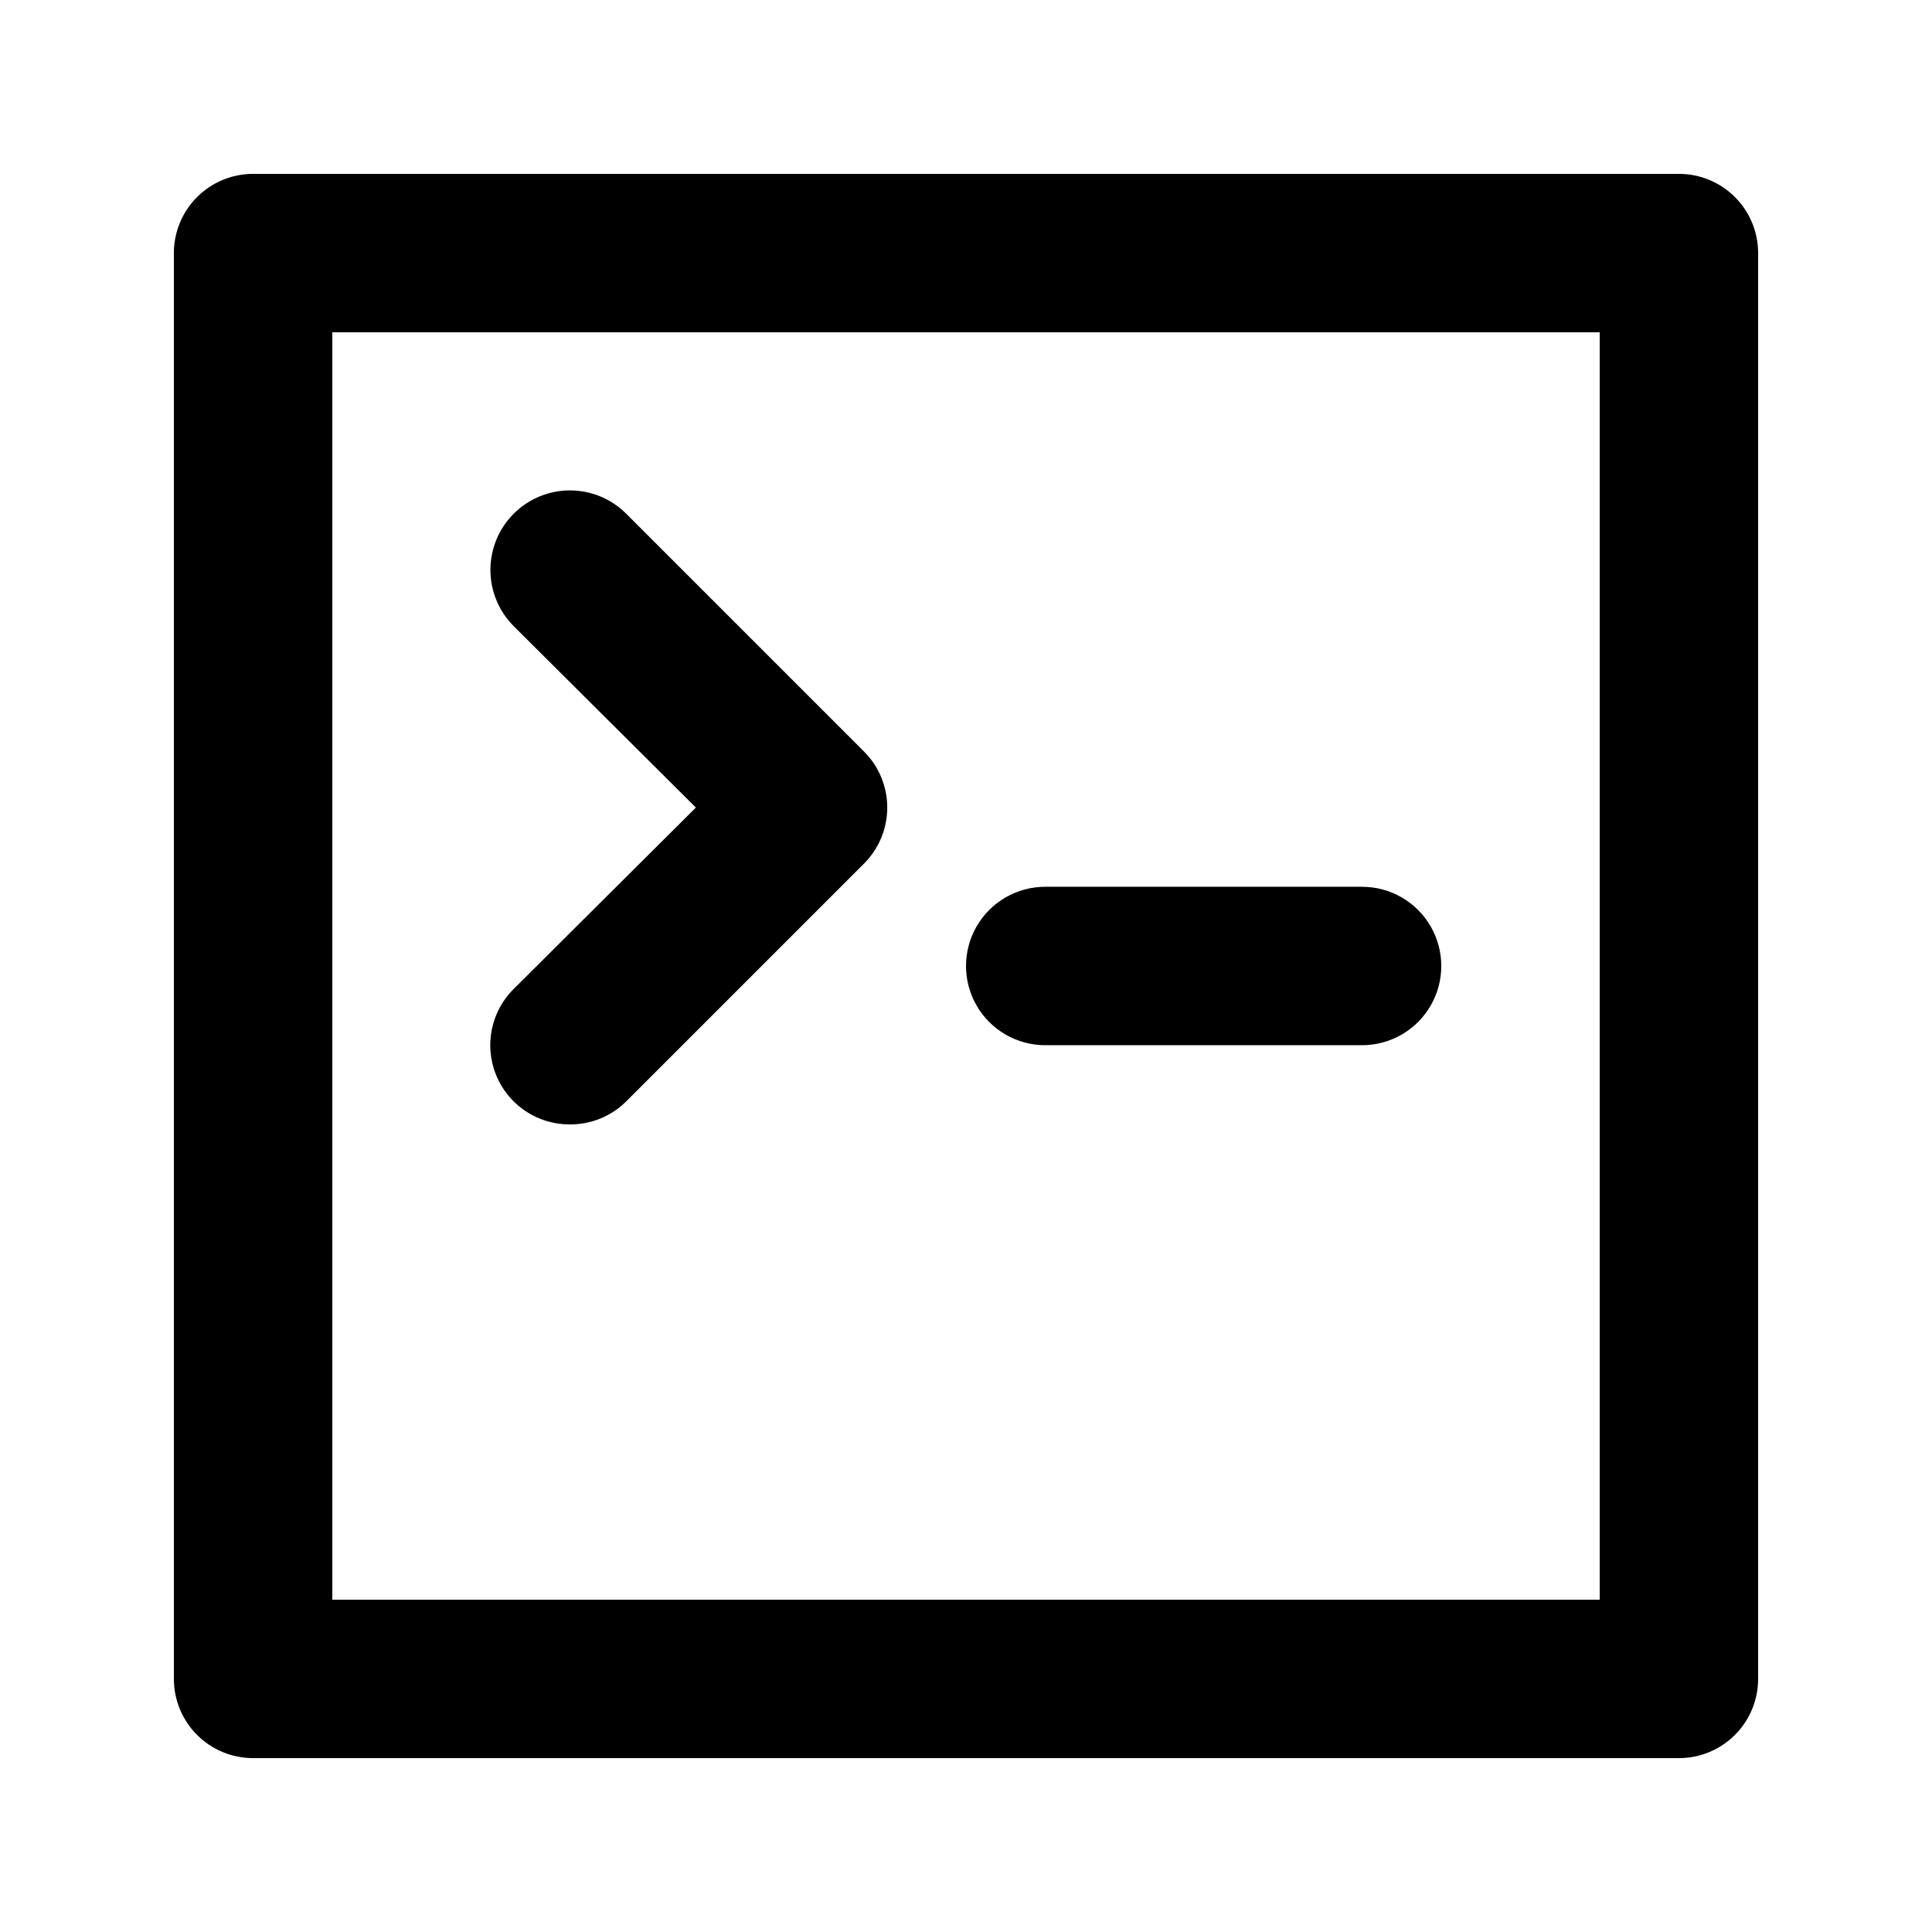
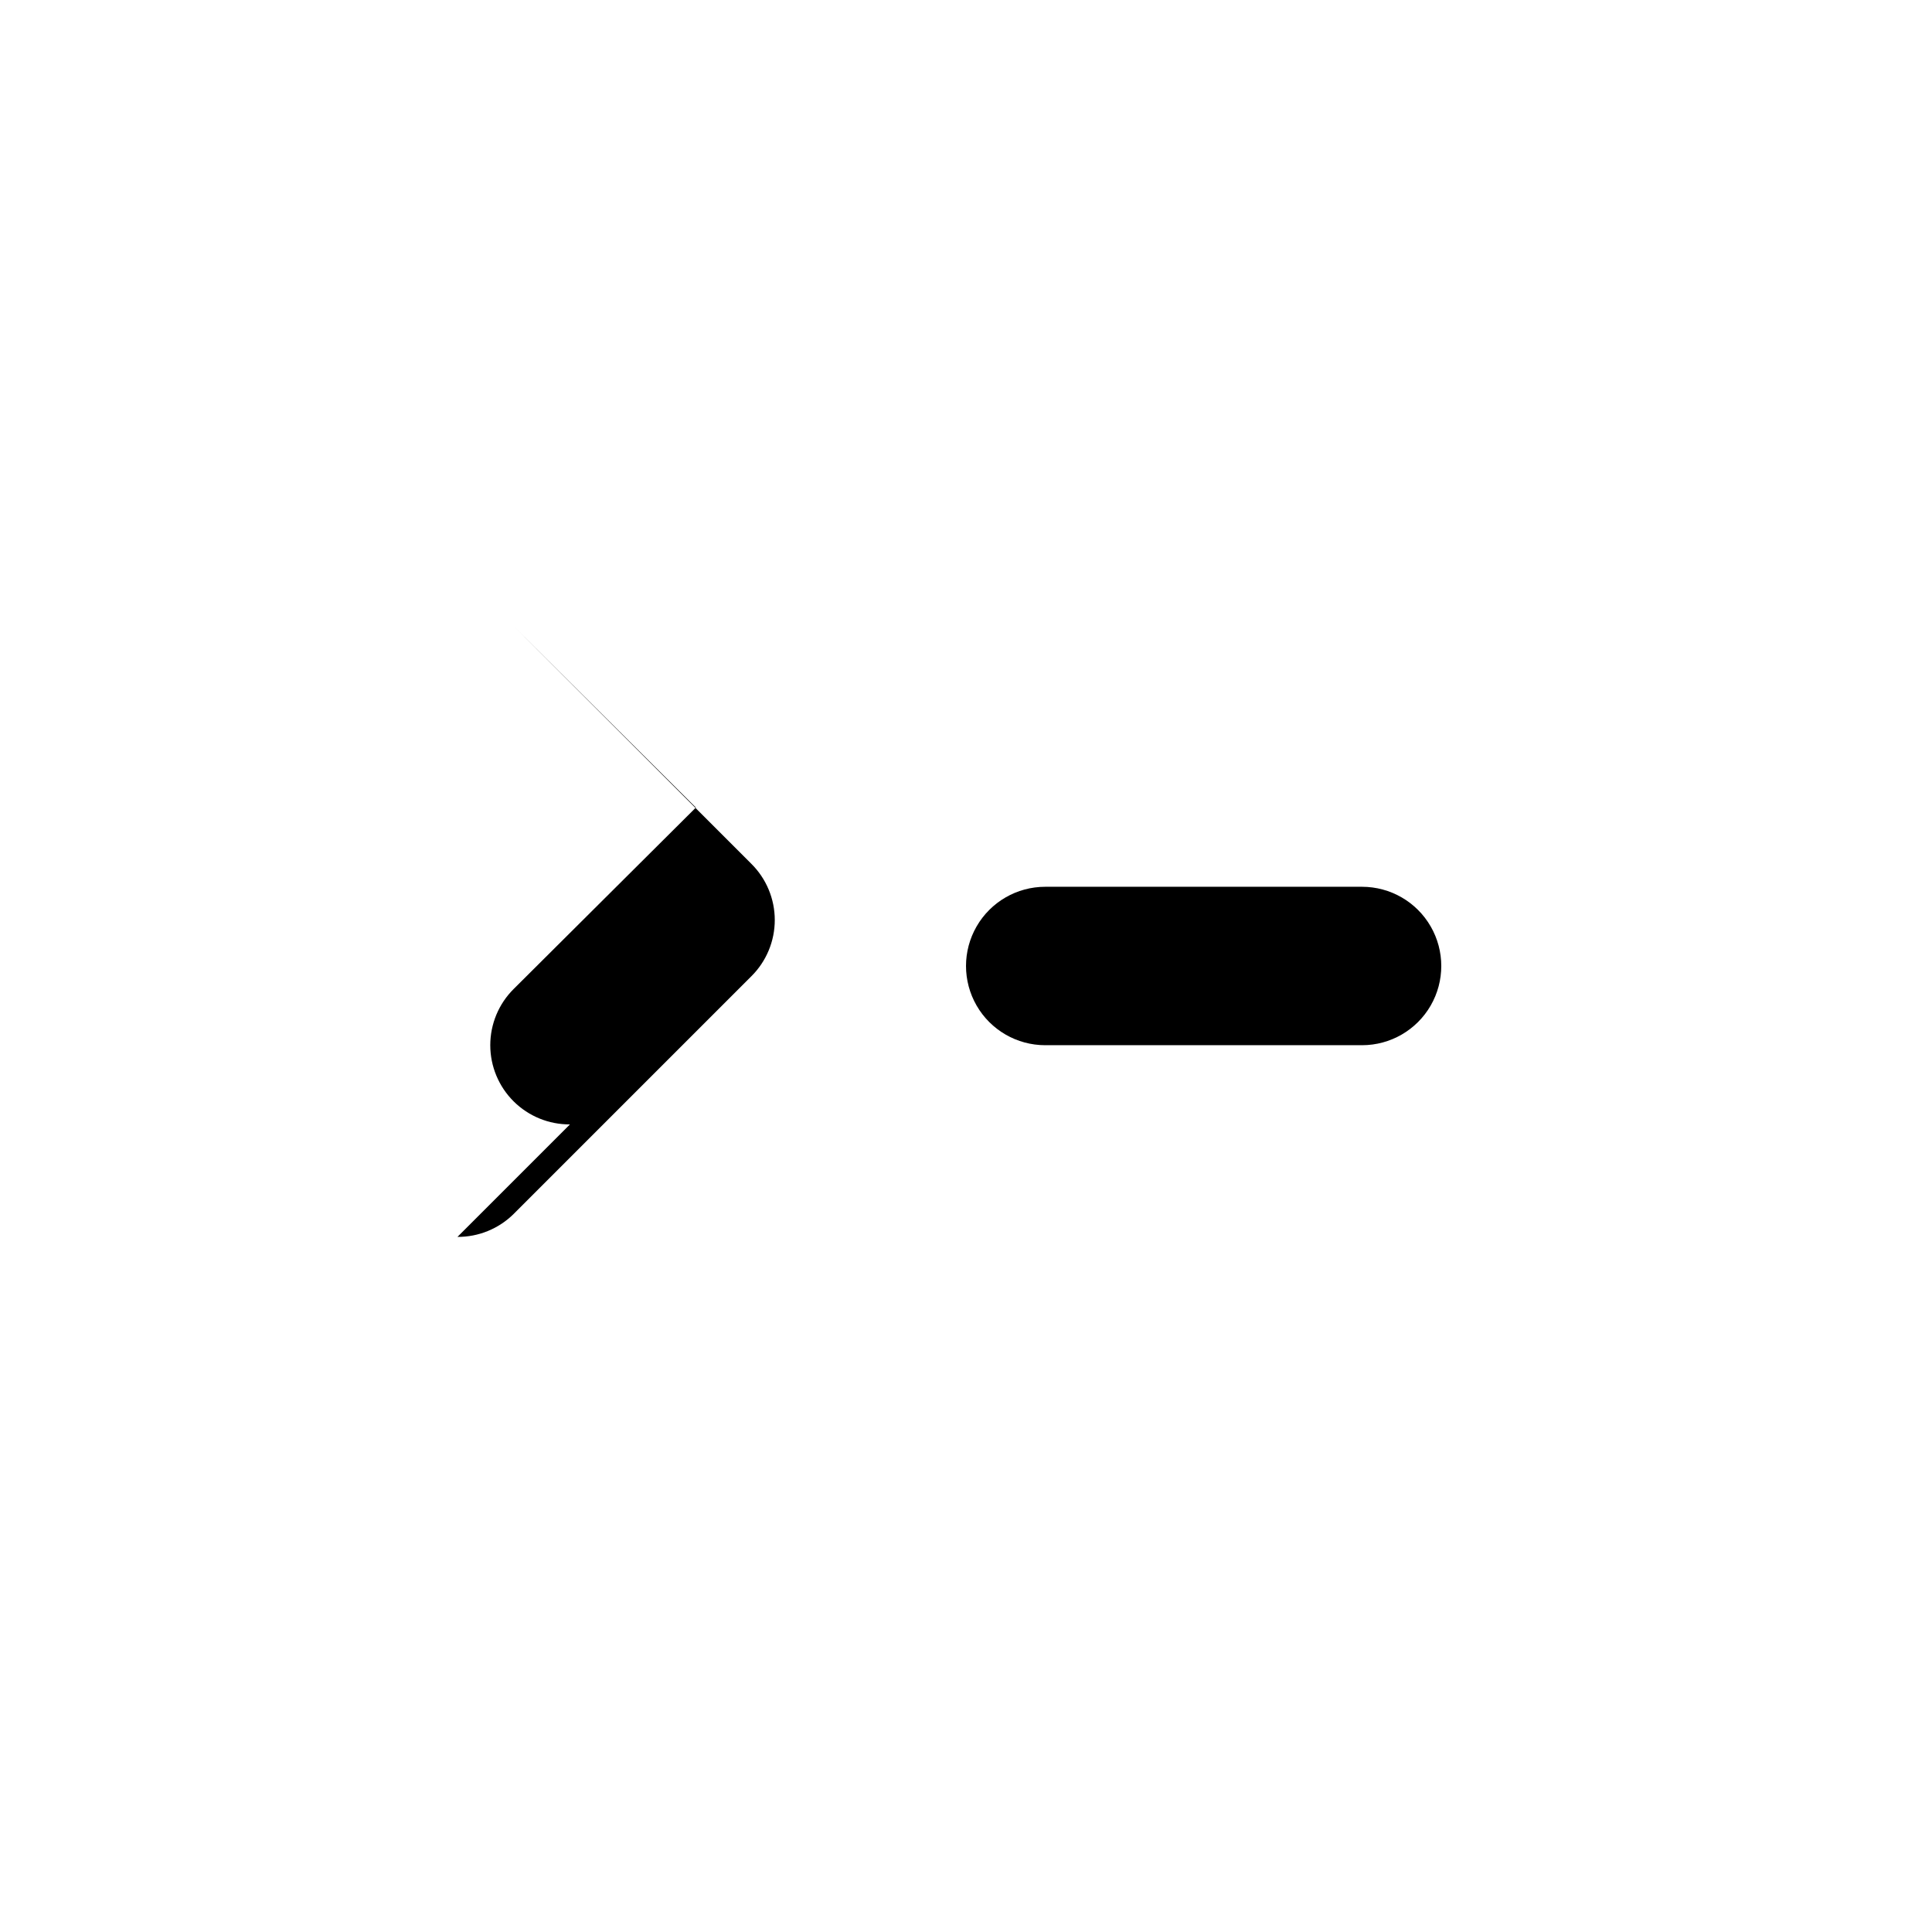
<svg xmlns="http://www.w3.org/2000/svg" fill="#000000" width="800px" height="800px" version="1.1" viewBox="144 144 512 512">
  <g>
-     <path d="m588.93 609.92h-377.86c-5.566 0-10.906-2.211-14.844-6.148s-6.148-9.273-6.148-14.844v-377.86c0-5.566 2.211-10.906 6.148-14.844s9.277-6.148 14.844-6.148h377.86c5.57 0 10.906 2.211 14.844 6.148s6.148 9.277 6.148 14.844v377.86c0 5.57-2.211 10.906-6.148 14.844s-9.273 6.148-14.844 6.148zm-356.86-41.984h335.87v-335.87h-335.87z" />
-     <path d="m295.04 441.98c-5.582 0.031-10.945-2.16-14.906-6.09-3.973-3.941-6.207-9.309-6.207-14.902 0-5.598 2.234-10.965 6.207-14.906l48.281-48.07-48.281-48.074c-5.324-5.324-7.402-13.086-5.453-20.359 1.949-7.273 7.629-12.953 14.902-14.902 7.273-1.949 15.035 0.129 20.359 5.453l62.977 62.977c3.977 3.941 6.211 9.309 6.211 14.906s-2.234 10.961-6.211 14.902l-62.977 62.977c-3.961 3.93-9.324 6.121-14.902 6.09z" />
+     <path d="m295.04 441.98c-5.582 0.031-10.945-2.16-14.906-6.09-3.973-3.941-6.207-9.309-6.207-14.902 0-5.598 2.234-10.965 6.207-14.906l48.281-48.07-48.281-48.074l62.977 62.977c3.977 3.941 6.211 9.309 6.211 14.906s-2.234 10.961-6.211 14.902l-62.977 62.977c-3.961 3.93-9.324 6.121-14.902 6.09z" />
    <path d="m504.96 420.99h-83.965c-7.5 0-14.43-4.004-18.18-10.496-3.75-6.496-3.75-14.5 0-20.992 3.75-6.496 10.68-10.496 18.18-10.496h83.969-0.004c7.5 0 14.43 4 18.18 10.496 3.75 6.492 3.75 14.496 0 20.992-3.75 6.492-10.68 10.496-18.18 10.496z" />
  </g>
</svg>